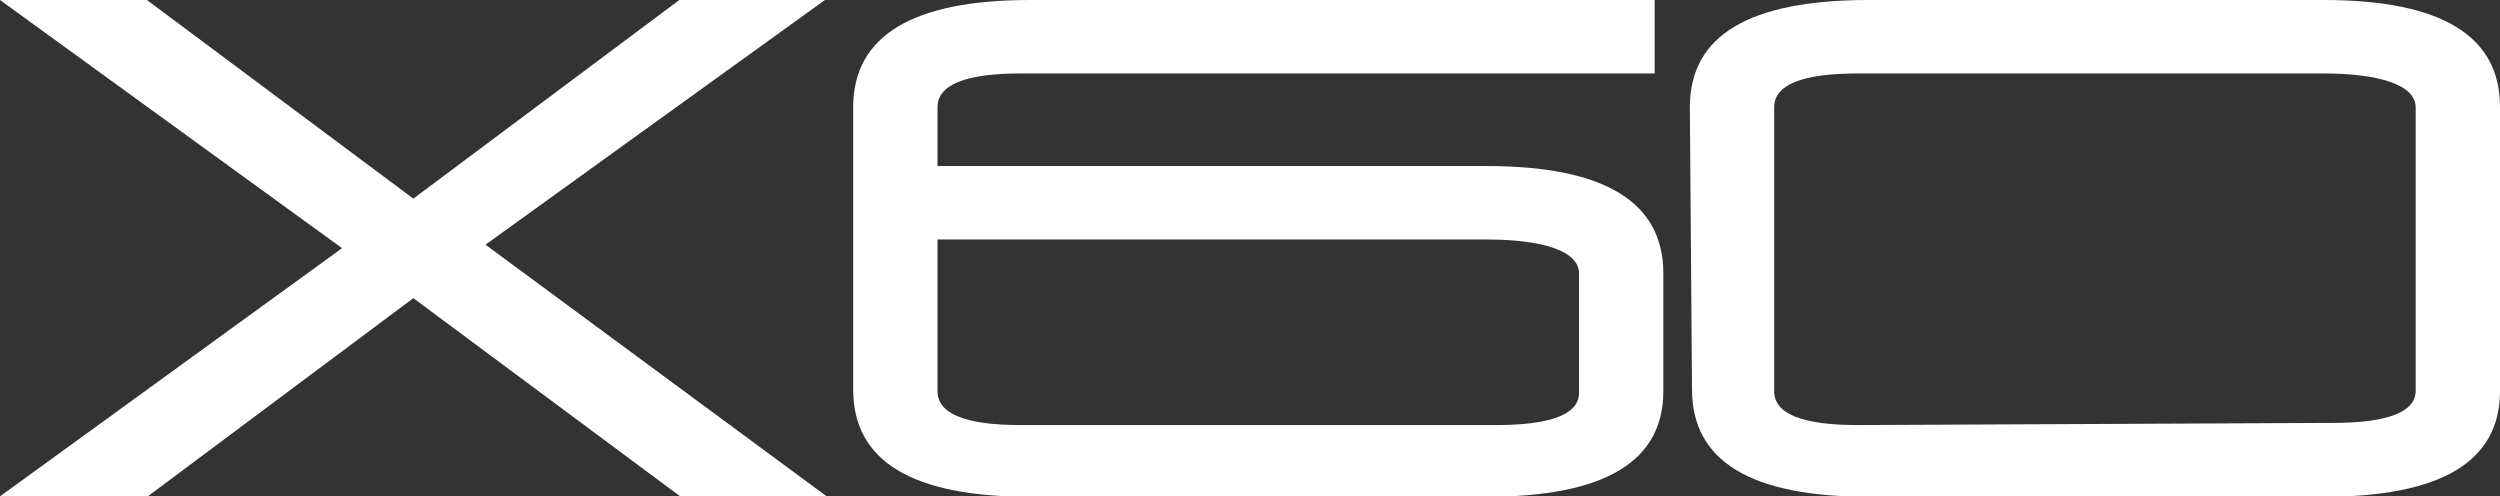
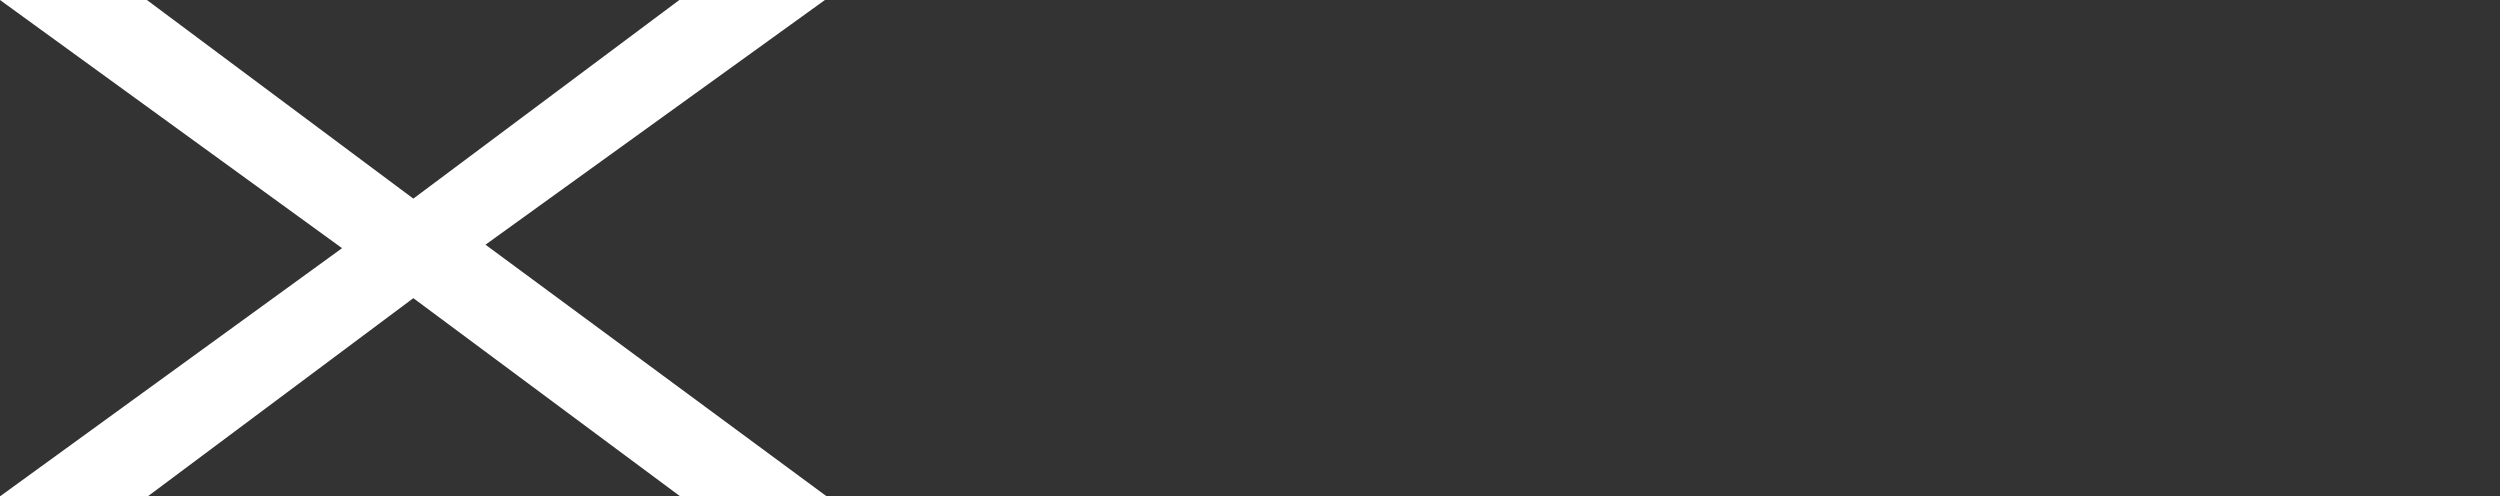
<svg xmlns="http://www.w3.org/2000/svg" viewBox="0 0 57.52 11.42">
  <rect x="0" y="0" width="57.52" height="11.42" fill="#333333" stroke="none" />
  <defs>
    <style>.cls-1{fill:#fff;}</style>
  </defs>
  <g id="Layer_2" data-name="Layer 2">
    <g id="Layer_2-2" data-name="Layer 2">
      <polygon class="cls-1" points="9.51 4.57 15.63 0 18.98 0 11.17 5.63 19.02 11.42 15.65 11.42 9.51 6.86 3.4 11.42 0 11.42 7.87 5.71 0 0 3.38 0 9.51 4.57" />
-       <path class="cls-1" d="M38.88,2.47C38.88.82,40.23,0,43,0H53.46q4.07,0,4.06,2.47V9q0,2.43-4.06,2.43H43c-2.72,0-4.07-.82-4.07-2.47ZM53.67,9.73c1.27,0,1.91-.25,1.91-.74V2.47c0-.52-.85-.78-2.12-.78H42.74q-1.92,0-1.92.78V9q0,.78,1.92.78Z" />
-       <path class="cls-1" d="M21.57,5.71V9c0,.52.64.78,1.91.78H34.41c1.28,0,1.92-.25,1.92-.74V6.29c0-.52-.85-.78-2.13-.78H21.57Zm0-1.89H34.2c2.72,0,4.07.83,4.07,2.47V9c0,1.62-1.35,2.43-4.07,2.43H23.7c-2.72,0-4.07-.82-4.07-2.47V2.47C19.63.82,21,0,23.7,0H38.07l0,1.69H23.48c-1.27,0-1.91.26-1.91.78V3.82Z" />
    </g>
  </g>
</svg>